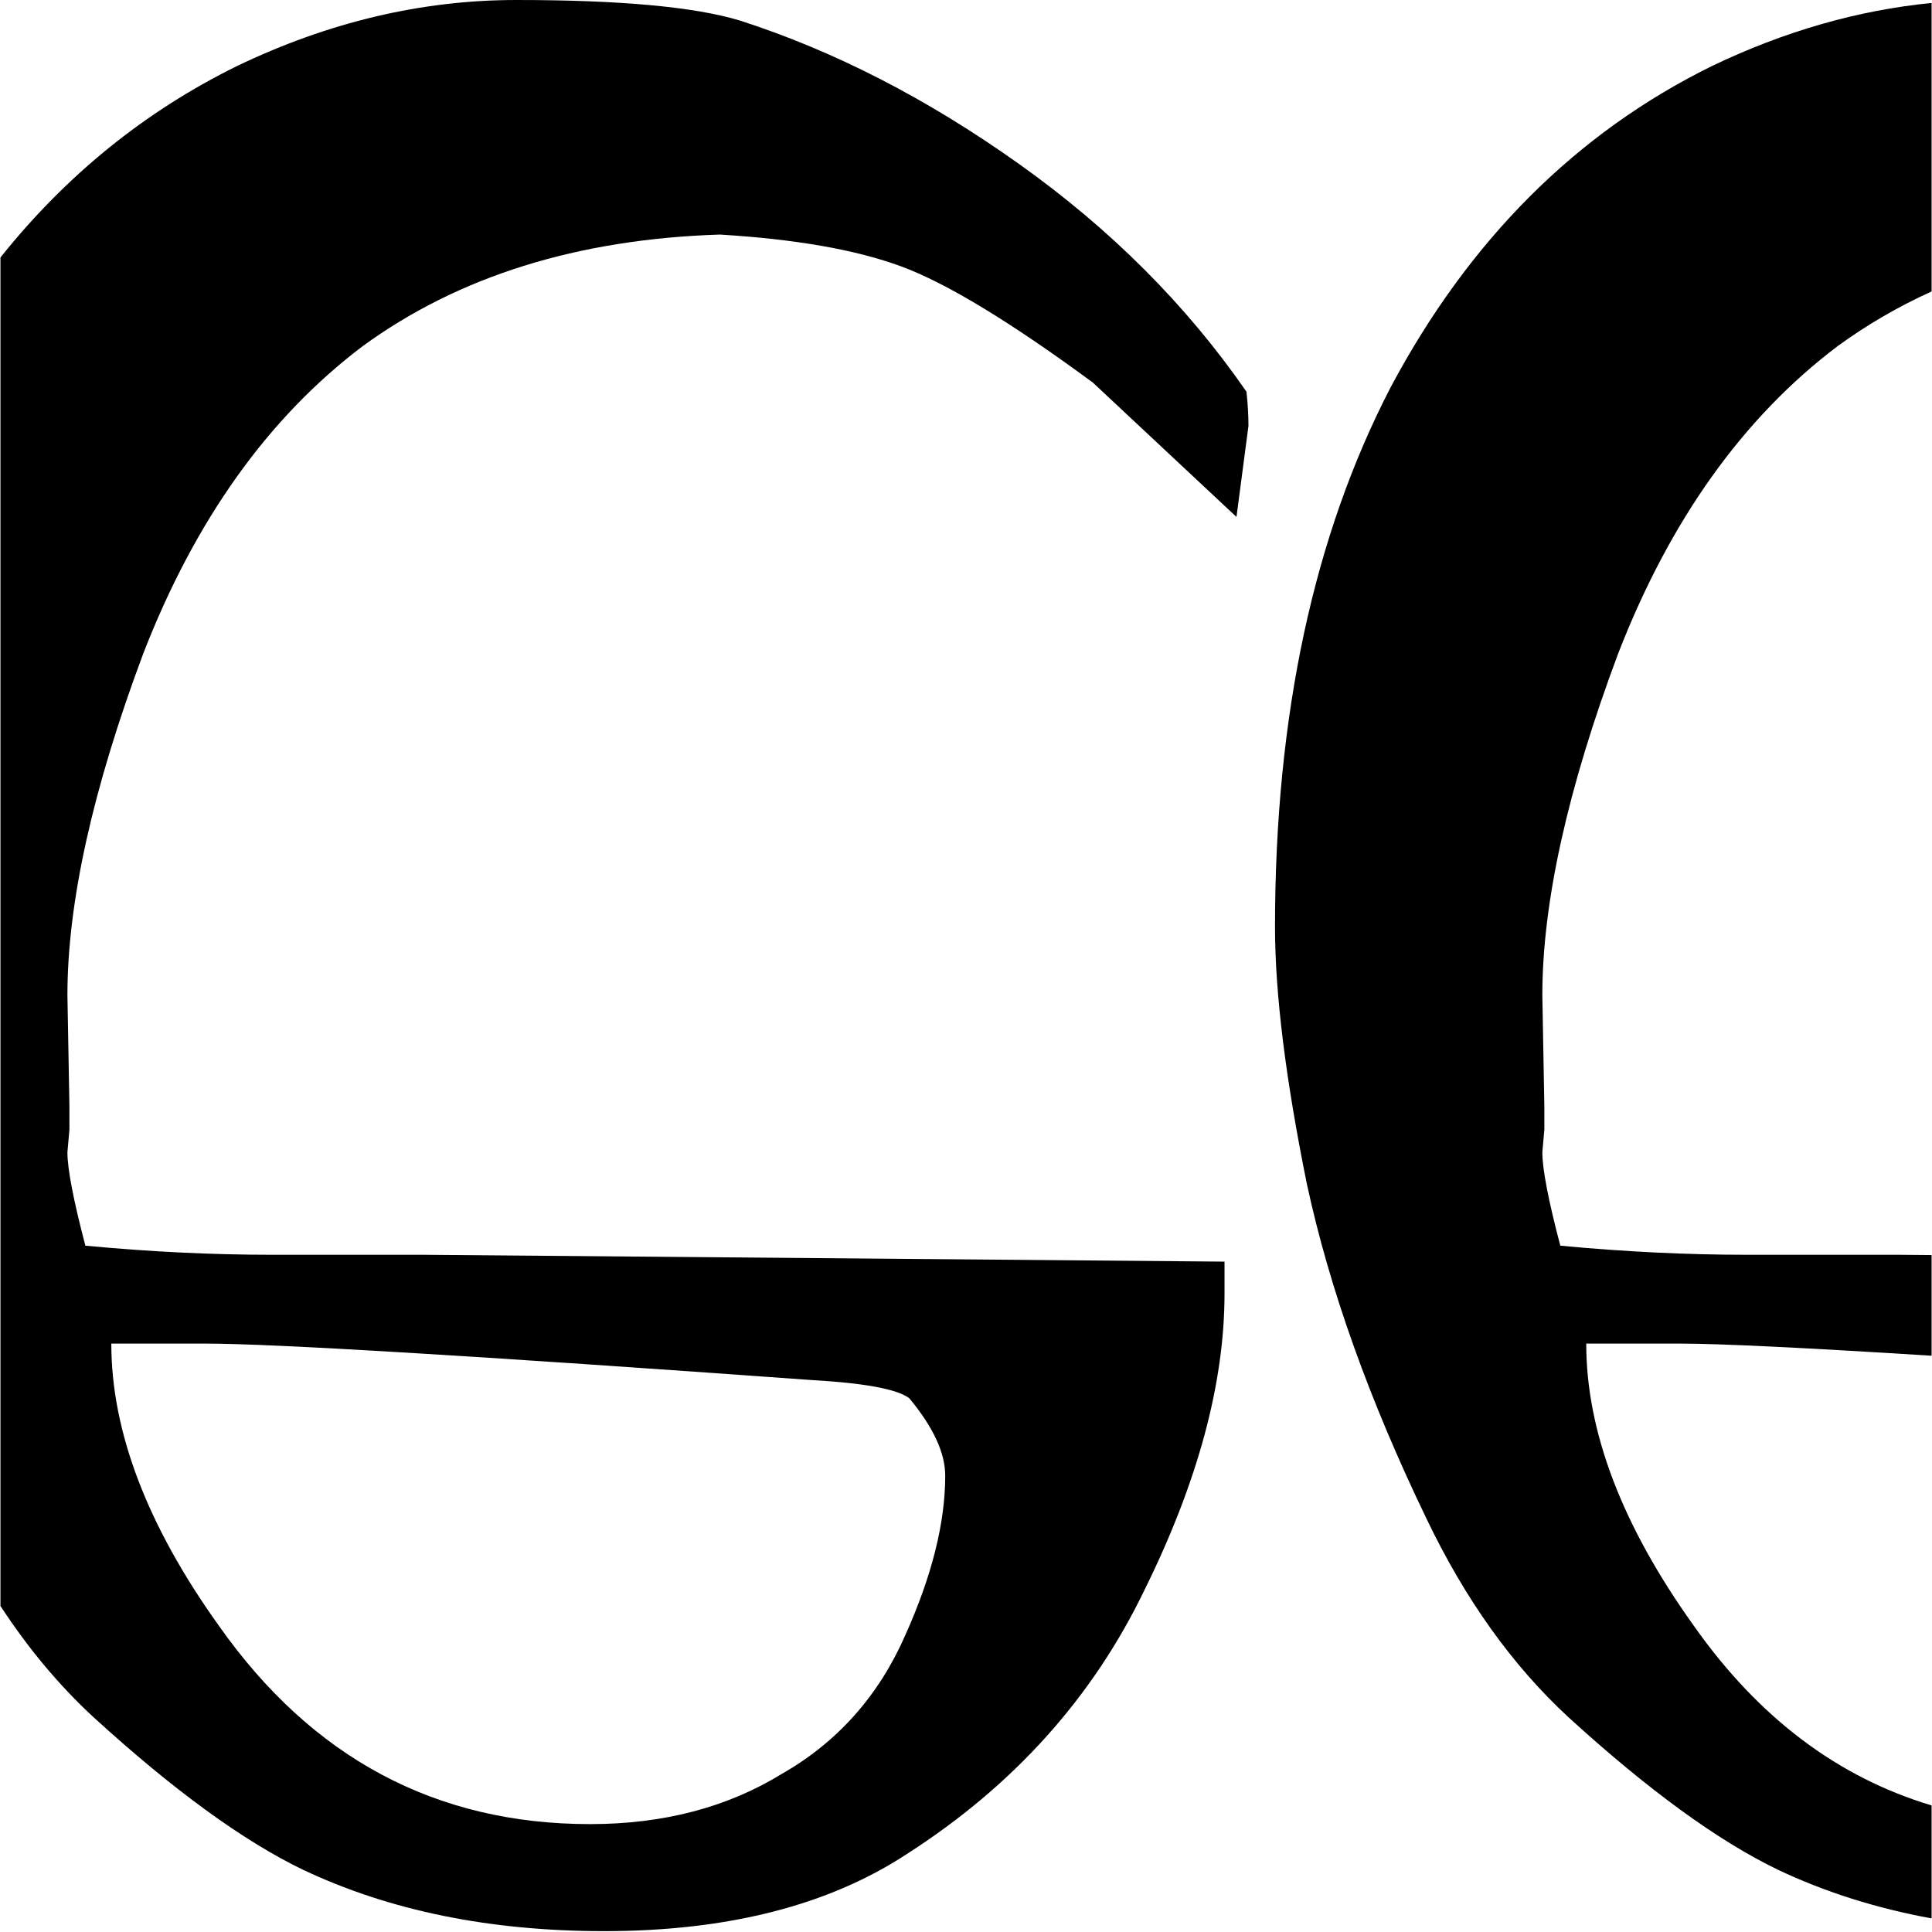
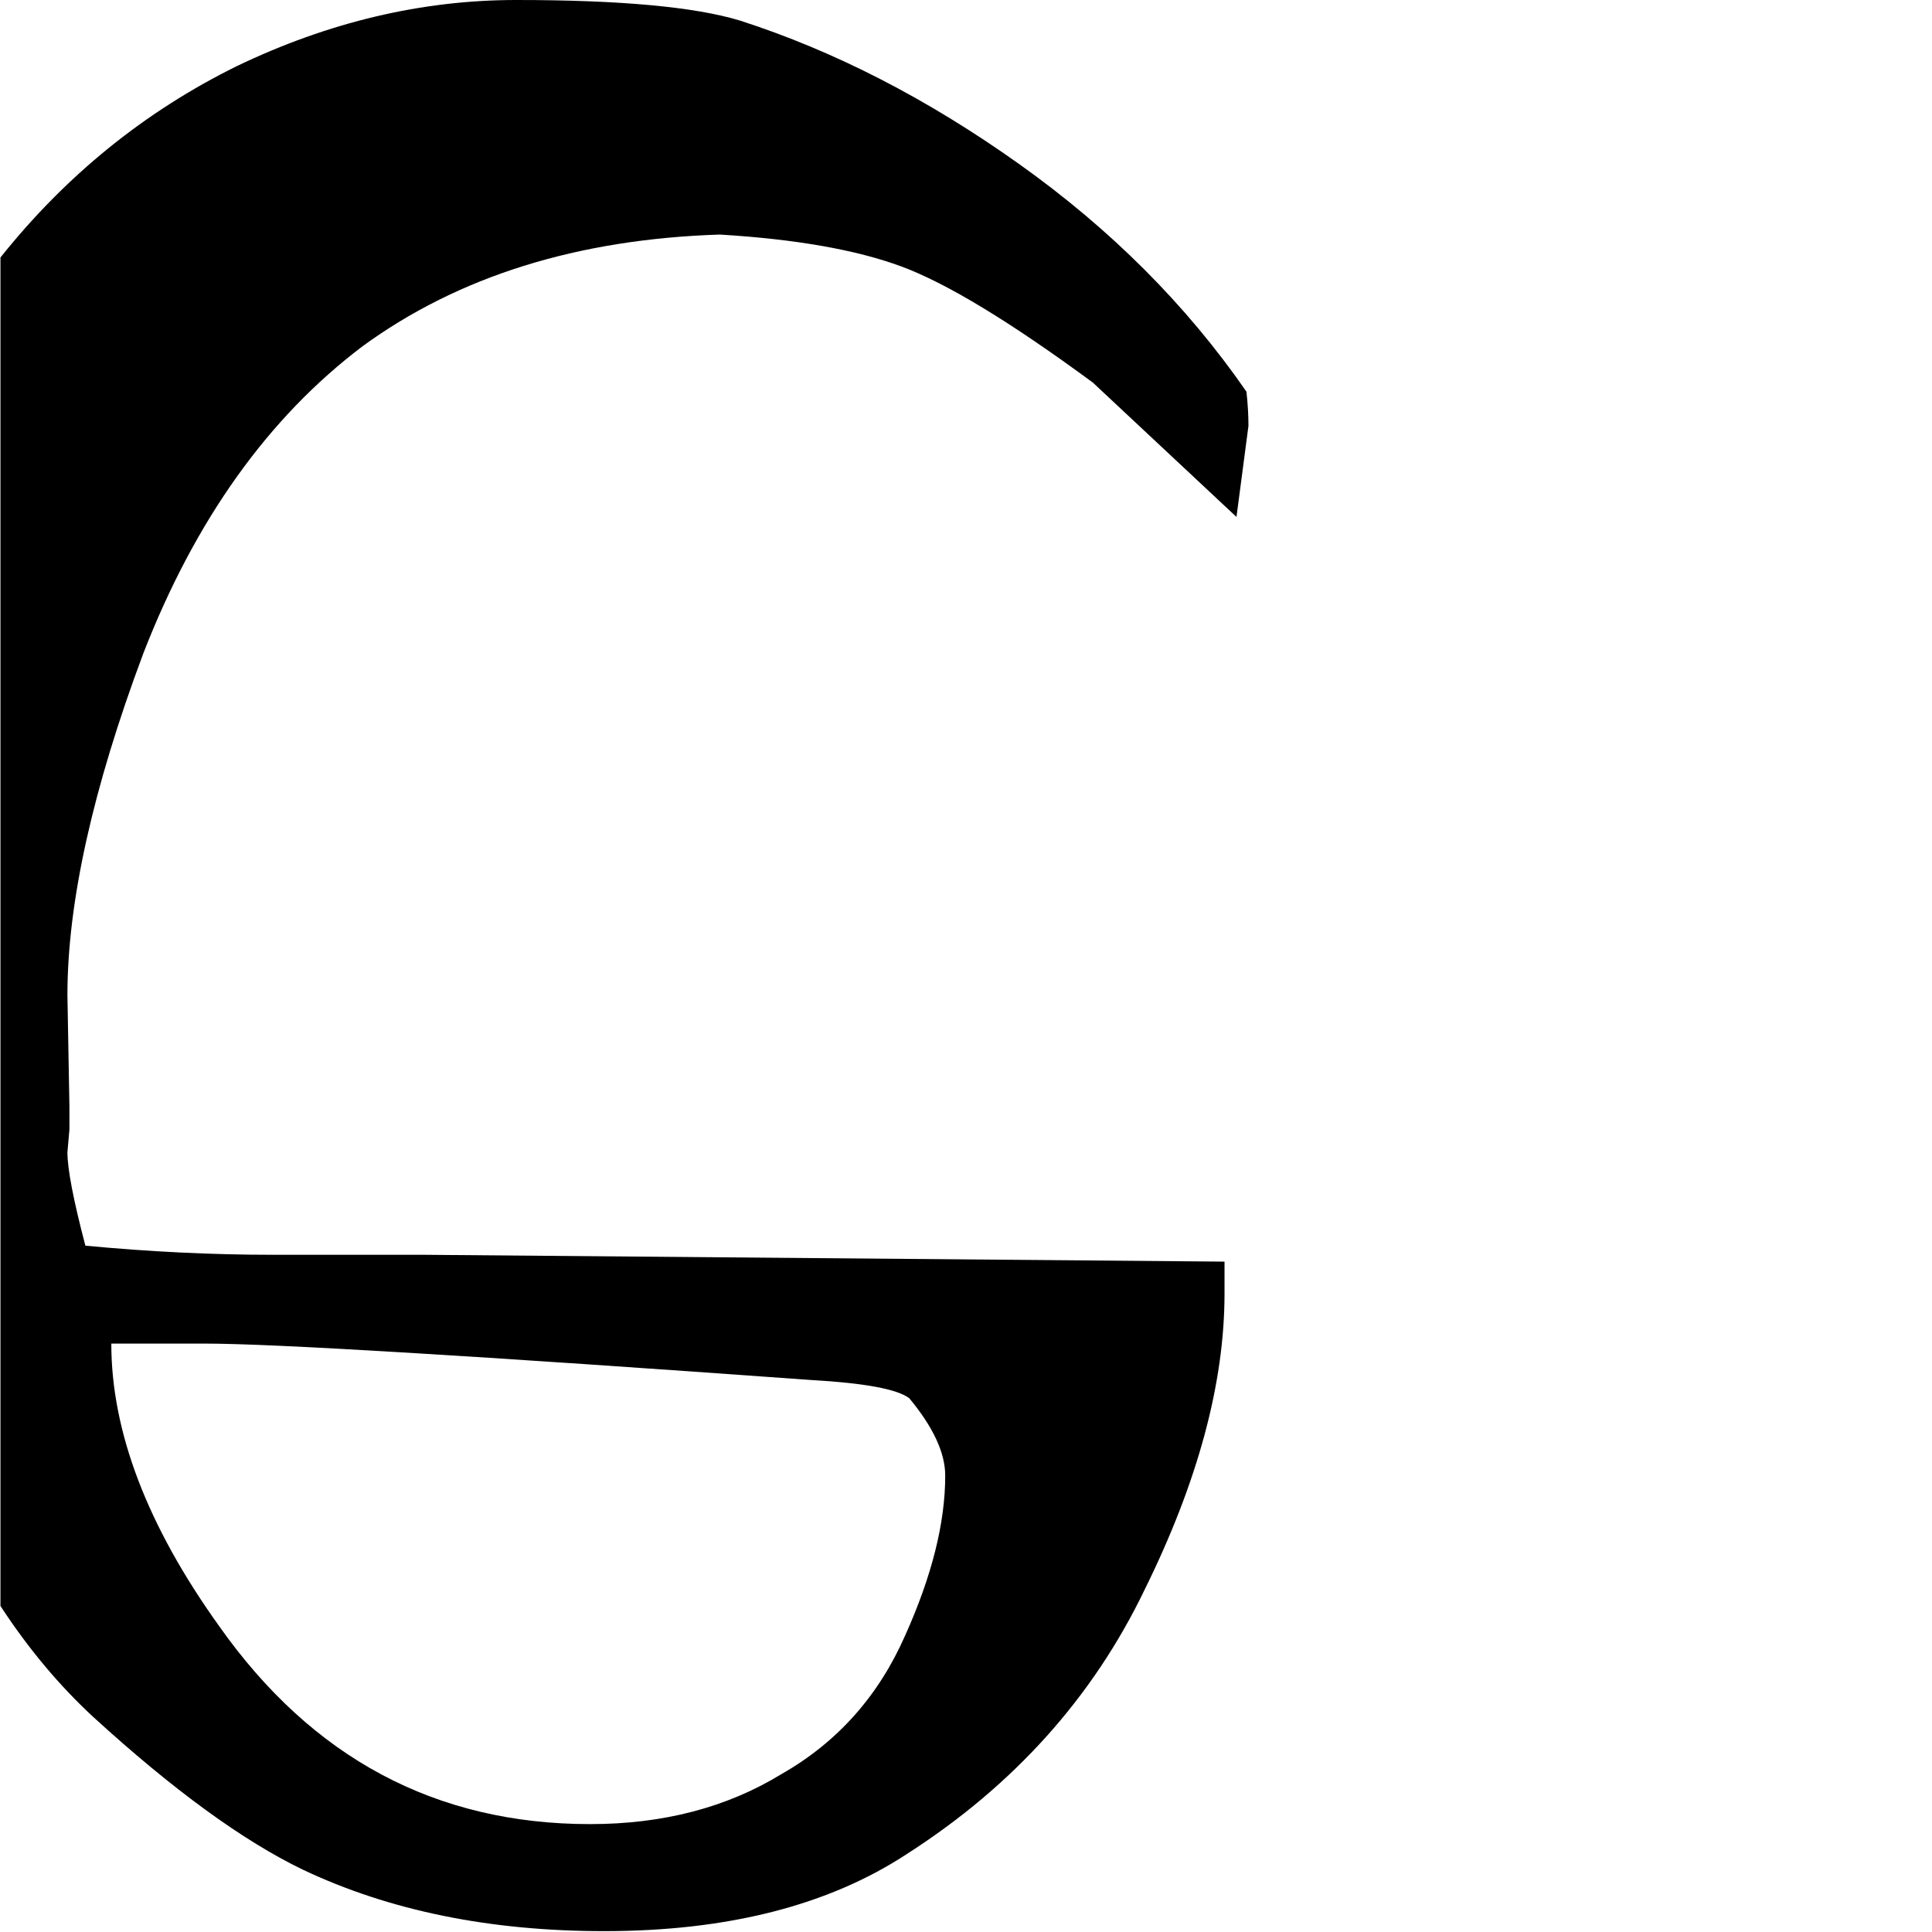
<svg xmlns="http://www.w3.org/2000/svg" width="1792" height="1792" viewBox="0 0 1792 1792" fill="none">
  <path d="M336.413 321.067C425.22 256.298 535.624 221.798 667.625 217.567C737.951 221.798 794.069 231.649 836.021 247.141C877.951 262.634 937.163 298.544 1013.66 354.851L1146.88 479.485L1157.99 394.992C1157.99 385.141 1157.36 374.574 1156.14 363.313C1100.63 283.052 1030.31 212.641 945.183 152.082C860.08 91.523 773.714 47.172 686.128 19.008C644.197 6.336 575.113 0 478.875 0C391.31 0 304.944 20.418 219.82 61.254C134.486 103.289 61.36 162.459 0.422 238.827V1489.6C26.144 1528.99 54.877 1563.32 86.598 1592.64C160.608 1660.23 225.377 1707.42 280.884 1734.18C361.083 1772.19 454.205 1791.2 560.294 1791.2C675.035 1791.2 768.789 1767.27 841.578 1719.38C940.257 1656.02 1013.66 1574.35 1061.75 1474.36C1111.12 1374.38 1135.79 1282.86 1135.79 1199.77V1170.2L393.772 1163.86H253.141C196.392 1163.86 138.401 1161.04 79.189 1155.4C68.096 1113.16 62.539 1084.3 62.539 1068.81L64.391 1047.69V1026.56L62.539 923.059C62.539 837.156 85.988 731.552 132.865 606.223C180.963 482.305 248.826 387.246 336.413 321.067ZM190.224 1246.23C253.141 1246.23 440.649 1257.51 752.749 1280.04C802.089 1282.86 832.316 1288.48 843.409 1296.94C865.616 1323.69 876.73 1347.63 876.73 1368.74C876.73 1412.39 864.395 1461.69 839.725 1516.61C815.034 1572.94 776.809 1615.88 724.985 1645.45C674.424 1676.44 615.191 1691.93 547.349 1691.93C404.255 1691.93 289.536 1630.68 203.17 1508.15C136.57 1415.22 103.248 1327.9 103.248 1246.23H190.224Z" fill="black" />
-   <path d="M1704.44 321.067C1731.51 301.343 1760.55 284.42 1791.62 270.317V2.736C1722.94 9.535 1655.01 29.048 1587.86 61.254C1462.03 123.223 1362.72 222.492 1289.95 359.082C1218.38 497.082 1182.62 663.962 1182.62 859.7C1182.62 921.649 1192.49 1001.22 1212.22 1098.38C1233.2 1195.54 1270.21 1299.04 1323.25 1408.88C1359.02 1483.52 1402.82 1544.77 1454.62 1592.64C1528.65 1660.23 1593.42 1707.42 1648.93 1734.18C1692.65 1754.91 1740.2 1769.98 1791.62 1779.39V1674.59C1704.52 1648.55 1631.06 1593.06 1571.21 1508.15C1504.59 1415.22 1471.29 1327.9 1471.29 1246.23H1558.25C1594.56 1246.23 1672.34 1249.98 1791.62 1257.49V1164.12L1761.8 1163.86H1621.16C1564.42 1163.86 1506.45 1161.04 1447.23 1155.4C1436.12 1113.16 1430.58 1084.3 1430.58 1068.81L1432.44 1047.69V1026.56L1430.58 923.059C1430.58 837.156 1454.01 731.551 1500.89 606.223C1549.01 482.305 1616.85 387.246 1704.44 321.067Z" fill="black" />
</svg>